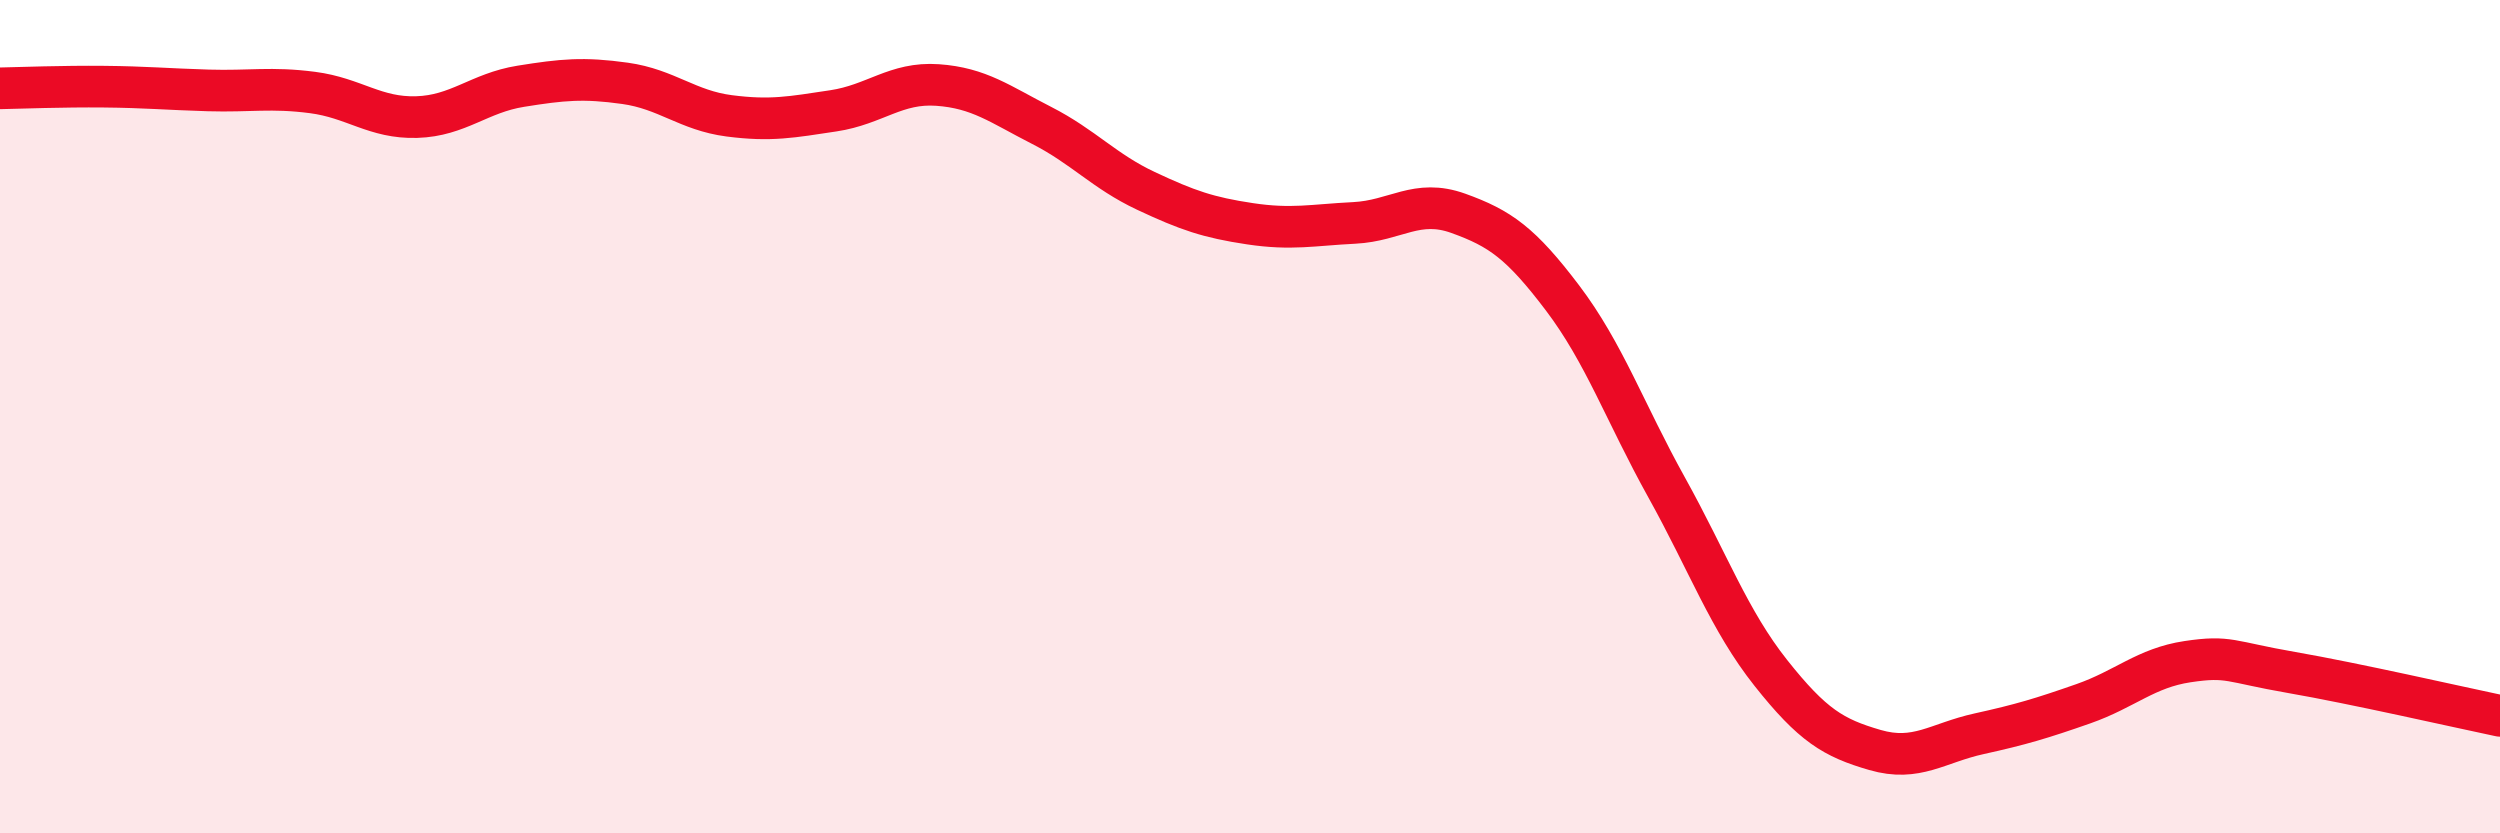
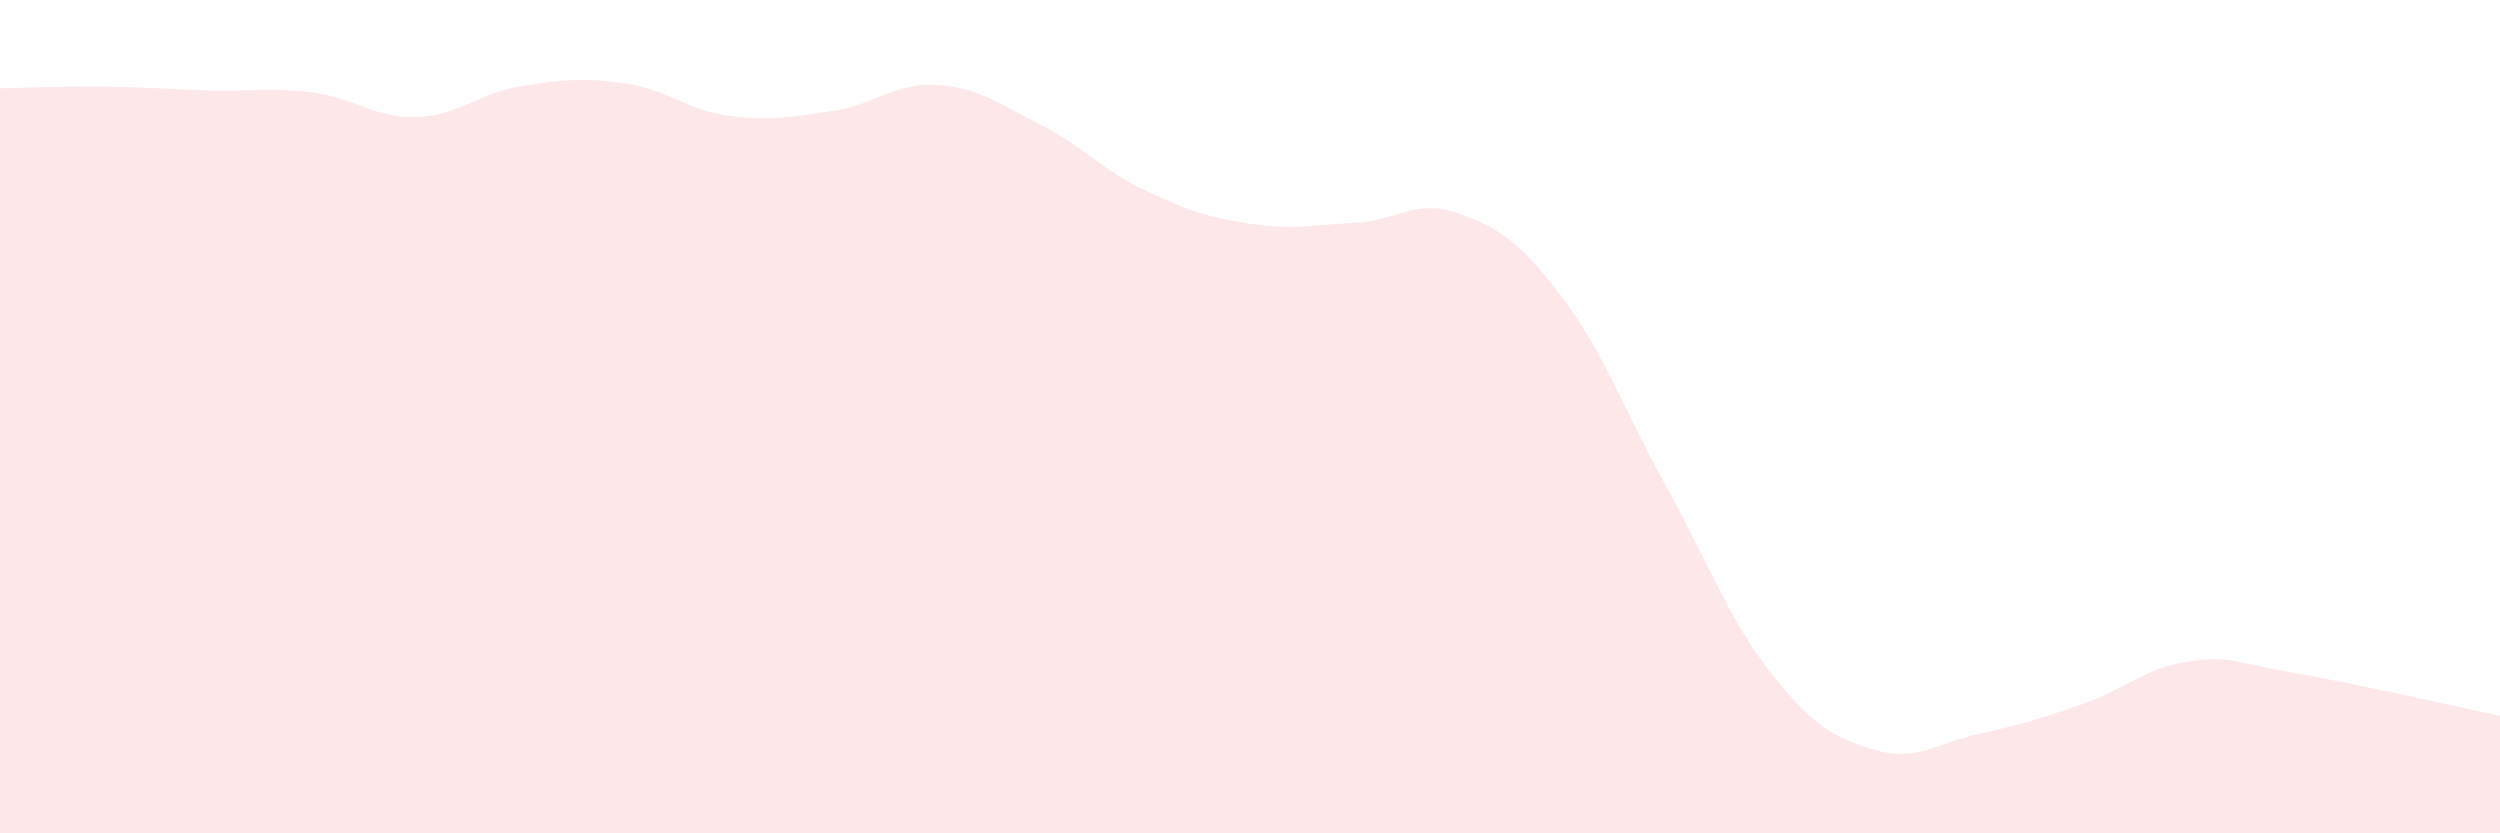
<svg xmlns="http://www.w3.org/2000/svg" width="60" height="20" viewBox="0 0 60 20">
  <path d="M 0,2.12 C 0.5,2.11 1.5,2.07 2.5,2.08 C 3.5,2.09 4,2.14 5,2.17 C 6,2.2 6.5,2.09 7.5,2.22 C 8.5,2.35 9,2.84 10,2.81 C 11,2.78 11.5,2.23 12.5,2.07 C 13.5,1.91 14,1.86 15,2 C 16,2.14 16.5,2.65 17.5,2.78 C 18.5,2.91 19,2.81 20,2.66 C 21,2.51 21.5,1.97 22.5,2.04 C 23.5,2.11 24,2.5 25,3.01 C 26,3.52 26.5,4.11 27.5,4.58 C 28.5,5.05 29,5.22 30,5.37 C 31,5.52 31.5,5.4 32.5,5.35 C 33.5,5.3 34,4.76 35,5.12 C 36,5.48 36.5,5.83 37.5,7.15 C 38.5,8.47 39,9.9 40,11.7 C 41,13.5 41.5,14.89 42.5,16.15 C 43.5,17.41 44,17.71 45,18 C 46,18.29 46.5,17.83 47.5,17.61 C 48.5,17.39 49,17.24 50,16.89 C 51,16.54 51.5,16.03 52.5,15.88 C 53.5,15.73 53.5,15.88 55,16.14 C 56.5,16.4 59,16.97 60,17.18L60 20L0 20Z" fill="#EB0A25" opacity="0.1" stroke-linecap="round" stroke-linejoin="round" />
-   <path d="M 0,2.12 C 0.5,2.11 1.5,2.07 2.5,2.08 C 3.5,2.09 4,2.14 5,2.17 C 6,2.2 6.5,2.09 7.5,2.22 C 8.5,2.35 9,2.84 10,2.81 C 11,2.78 11.5,2.23 12.5,2.07 C 13.5,1.91 14,1.86 15,2 C 16,2.14 16.5,2.65 17.5,2.78 C 18.5,2.91 19,2.81 20,2.66 C 21,2.51 21.5,1.97 22.5,2.04 C 23.5,2.11 24,2.5 25,3.01 C 26,3.52 26.5,4.11 27.5,4.58 C 28.5,5.05 29,5.22 30,5.37 C 31,5.52 31.5,5.4 32.5,5.35 C 33.5,5.3 34,4.76 35,5.12 C 36,5.48 36.5,5.83 37.5,7.15 C 38.5,8.47 39,9.9 40,11.7 C 41,13.5 41.5,14.89 42.5,16.15 C 43.5,17.41 44,17.71 45,18 C 46,18.29 46.5,17.83 47.5,17.61 C 48.5,17.39 49,17.24 50,16.89 C 51,16.54 51.5,16.03 52.5,15.88 C 53.5,15.73 53.5,15.88 55,16.14 C 56.5,16.4 59,16.97 60,17.18" stroke="#EB0A25" stroke-width="1" fill="none" stroke-linecap="round" stroke-linejoin="round" />
</svg>